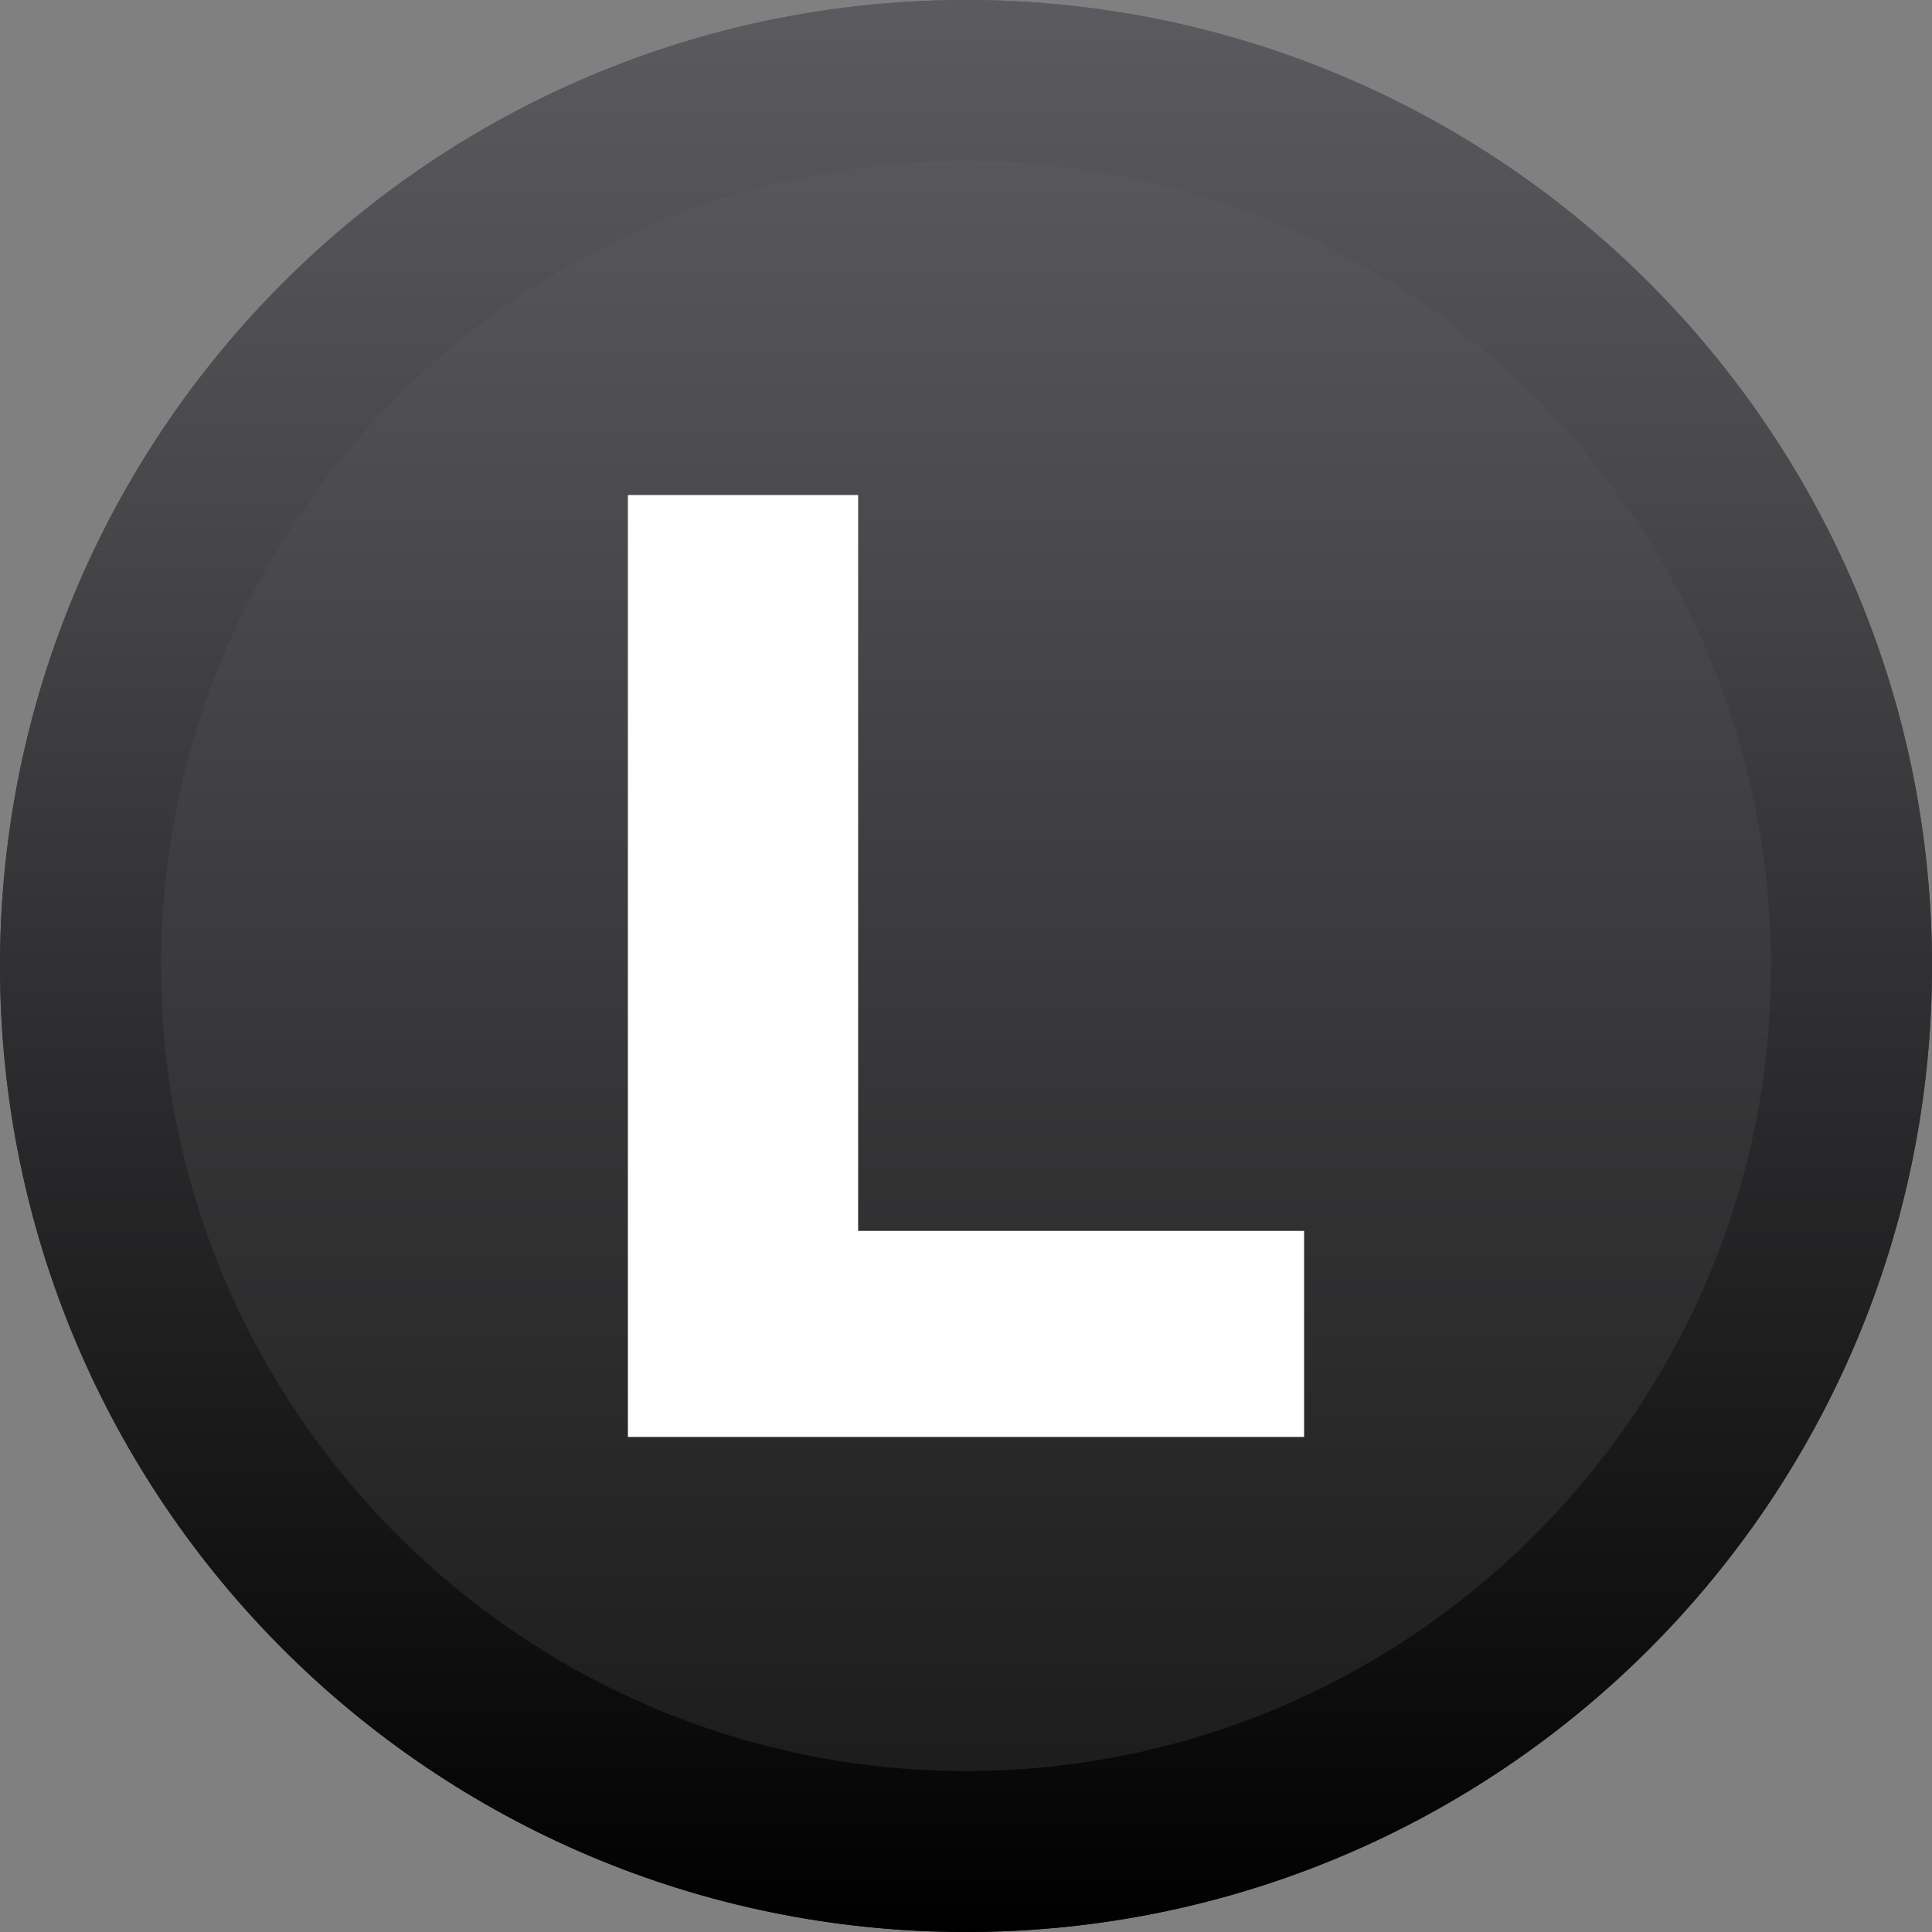
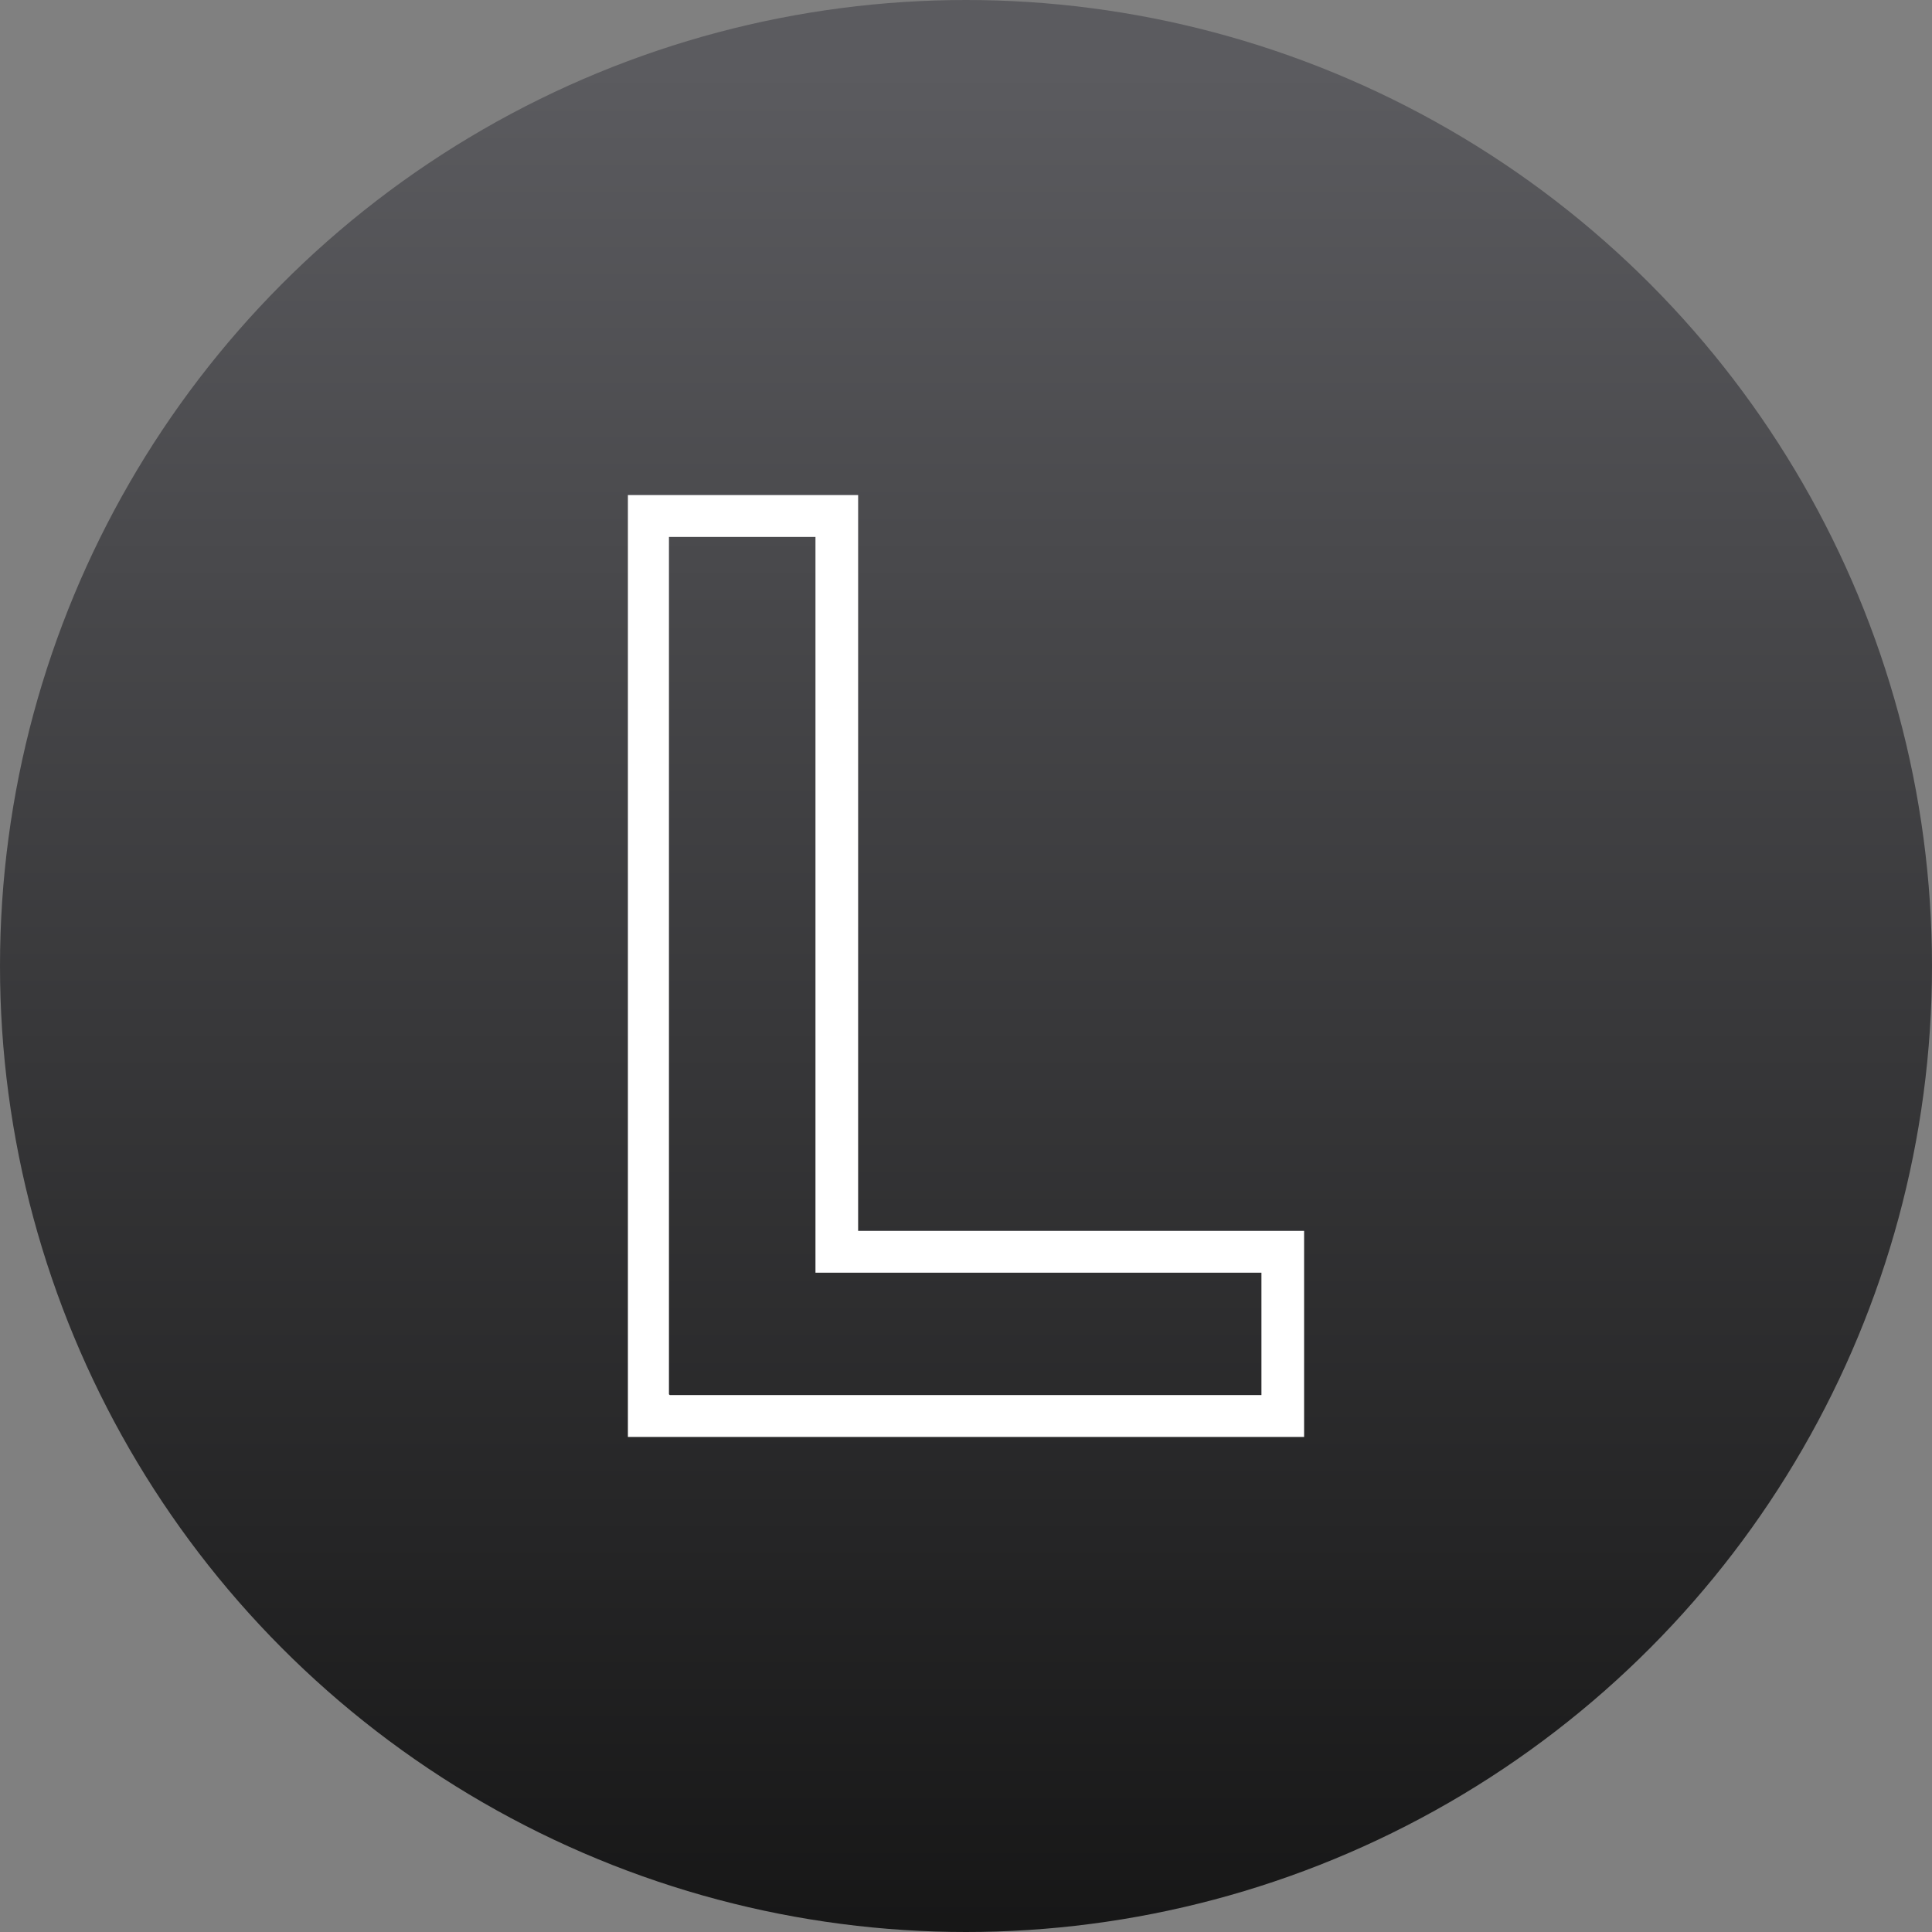
<svg xmlns="http://www.w3.org/2000/svg" id="Capa_1" version="1.1" viewBox="0 0 24 24">
  <rect x="0" y="0" width="24" height="24" fill="#808080" stroke="none" />
  <defs>
    <style>
      .st0 {
        fill: url(#linear-gradient1);
      }

      .st1 {
        fill: url(#linear-gradient);
      }

      .st2 {
        fill: #fff;
      }
    </style>
    <linearGradient id="linear-gradient" x1="-263.7" y1="1086.24" x2="-239.7" y2="1086.24" gradientTransform="translate(-1074.24 264.57) rotate(90) scale(1 -1)" gradientUnits="userSpaceOnUse">
      <stop offset="0" stop-color="#5b5b5f" />
      <stop offset="1" stop-color="#141414" />
    </linearGradient>
    <linearGradient id="linear-gradient1" x1="12" y1="26" x2="12" y2="2" gradientTransform="translate(0 26) scale(1 -1)" gradientUnits="userSpaceOnUse">
      <stop offset="0" stop-color="#5b5b5f" />
      <stop offset=".28" stop-color="#464649" />
      <stop offset=".85" stop-color="#0f0f10" />
      <stop offset="1" stop-color="#000" />
    </linearGradient>
  </defs>
  <g>
    <circle class="st1" cx="12" cy="12" r="12" />
-     <path class="st0" d="M12,2c5.52,0,10,4.49,10,10s-4.49,10-10,10S2,17.51,2,12c0-5.51,4.49-10,10-10M12,0C5.37,0,0,5.37,0,12s5.37,12,12,12,12-5.37,12-12S18.63,0,12,0h0Z" />
  </g>
  <g>
-     <path class="st2" d="M8.06,17.59V6.41h2.34v9.14h5.54v2.04h-7.87Z" />
    <path class="st2" d="M16.2,17.85H7.8V6.15h2.86v9.14h5.54v2.56ZM8.32,17.33h7.35v-1.52h-5.54V6.67h-1.82v10.65Z" />
  </g>
</svg>